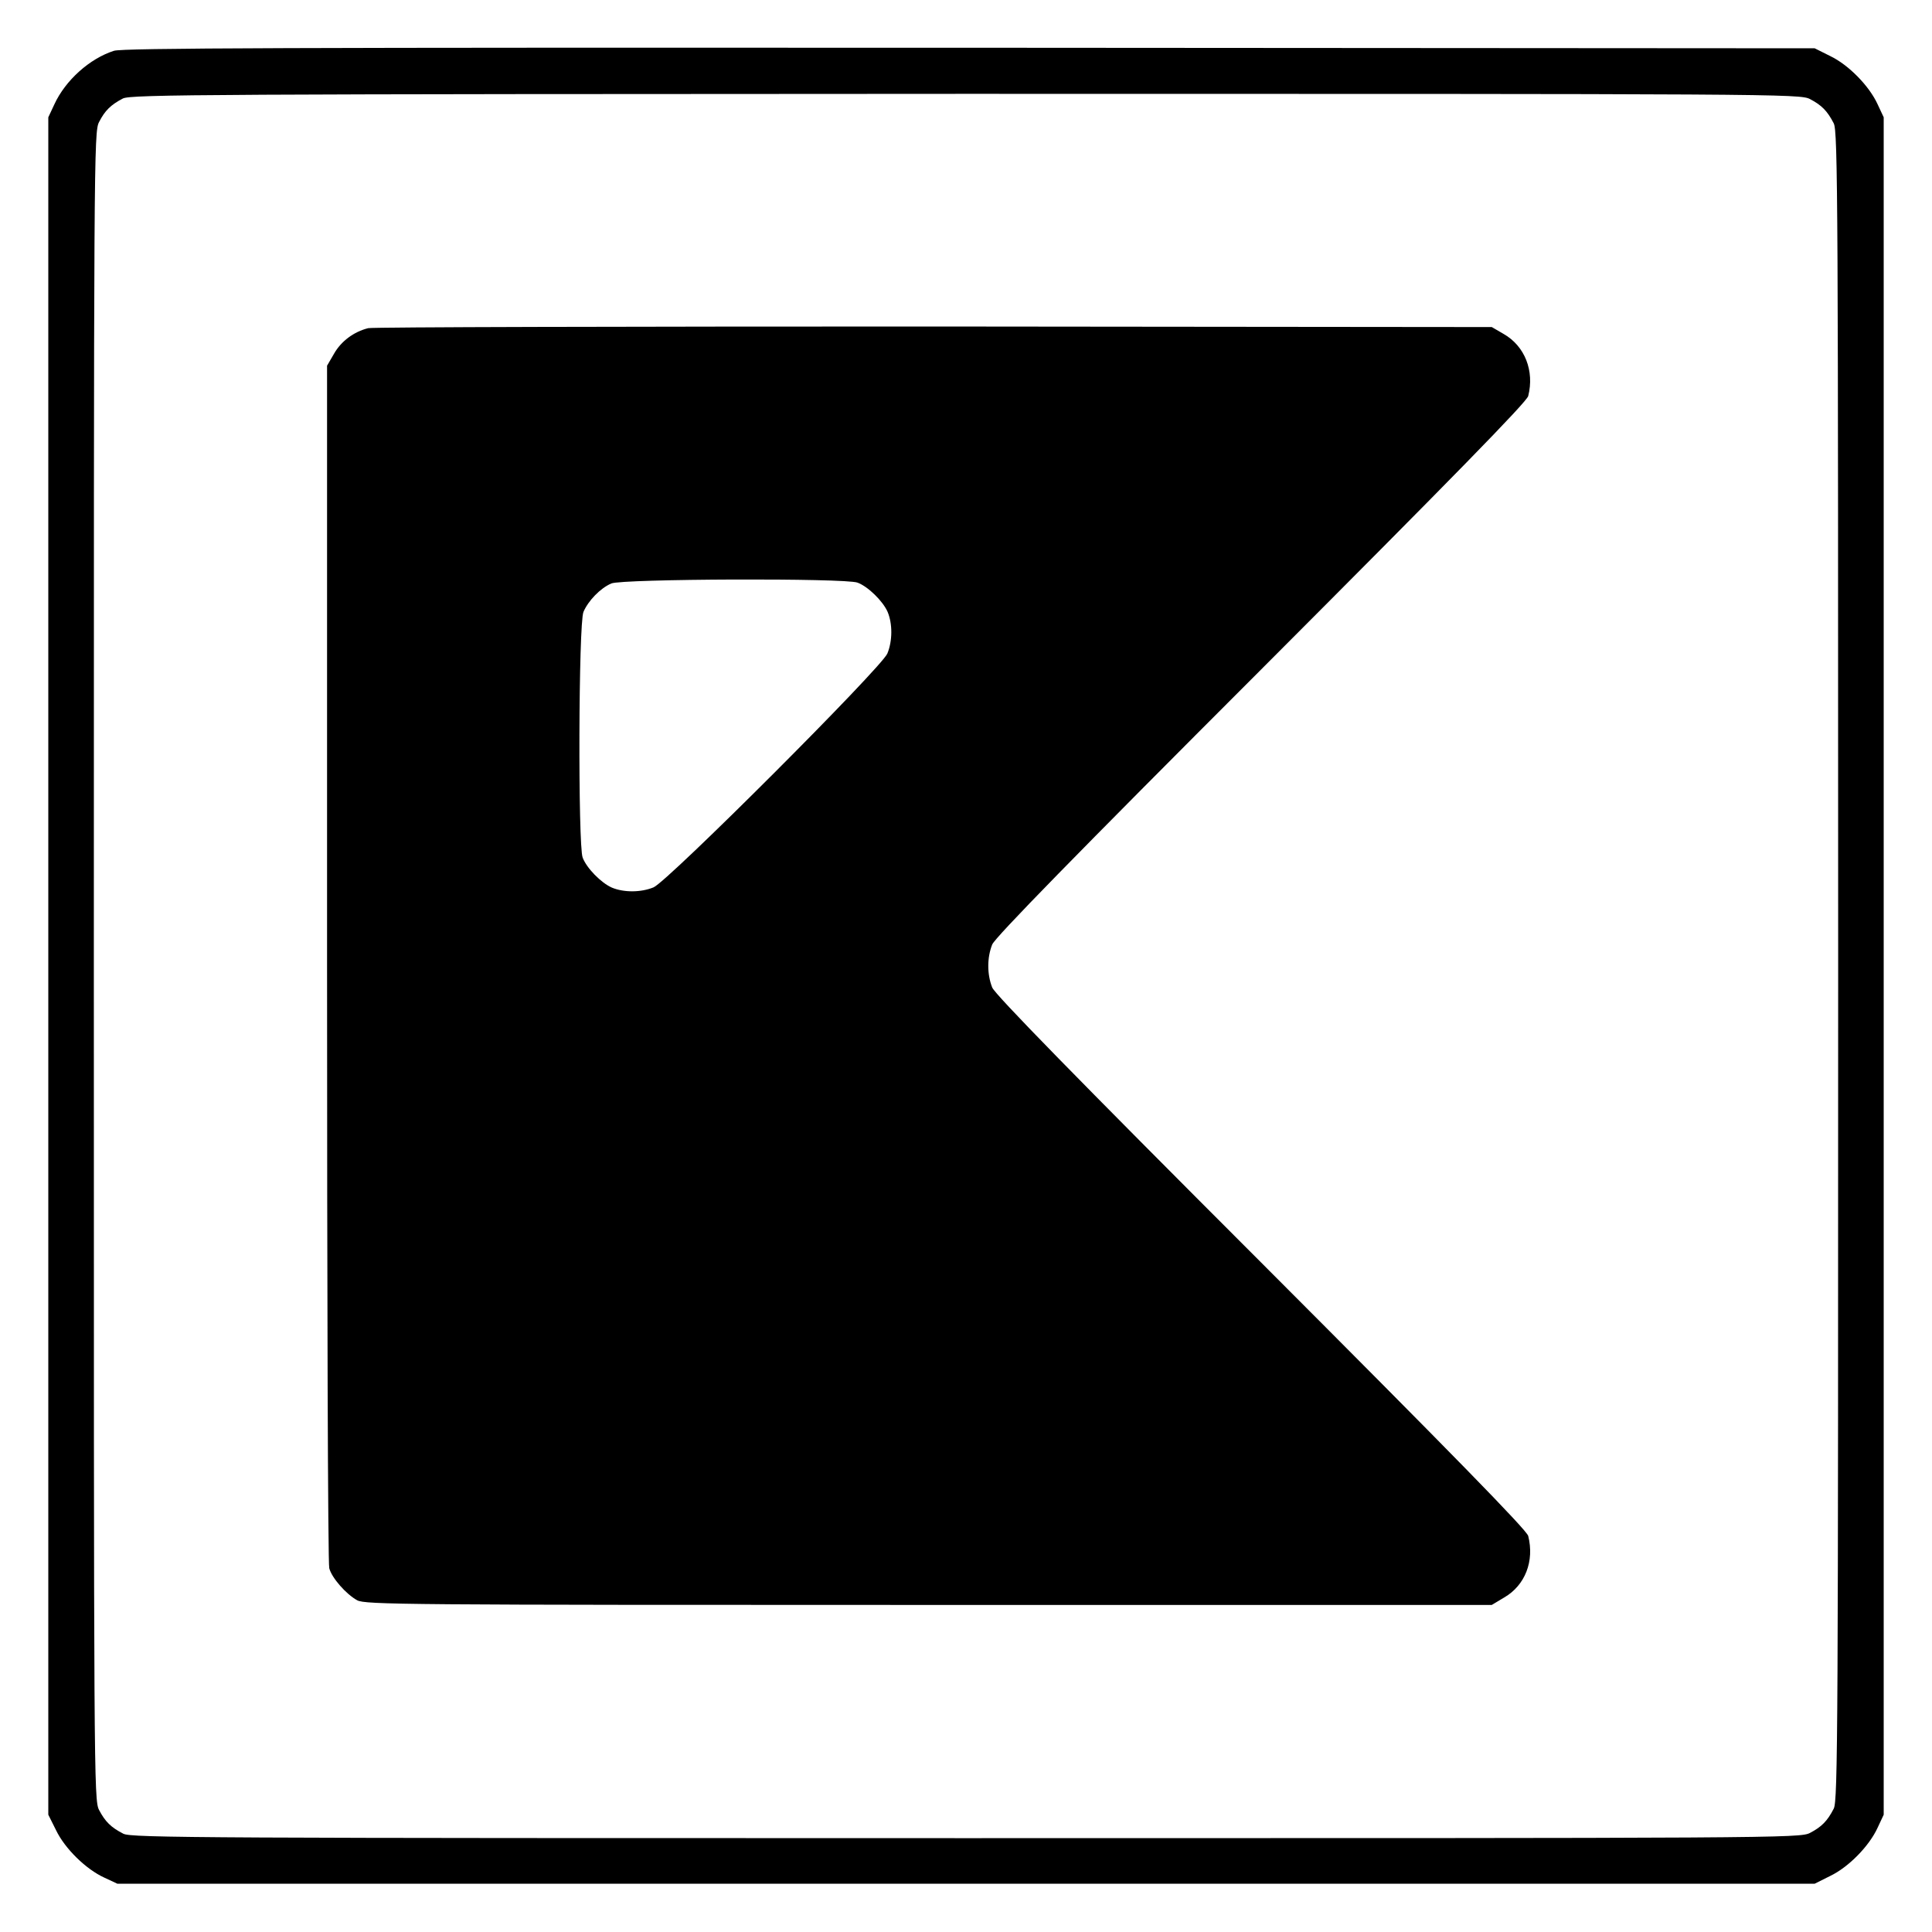
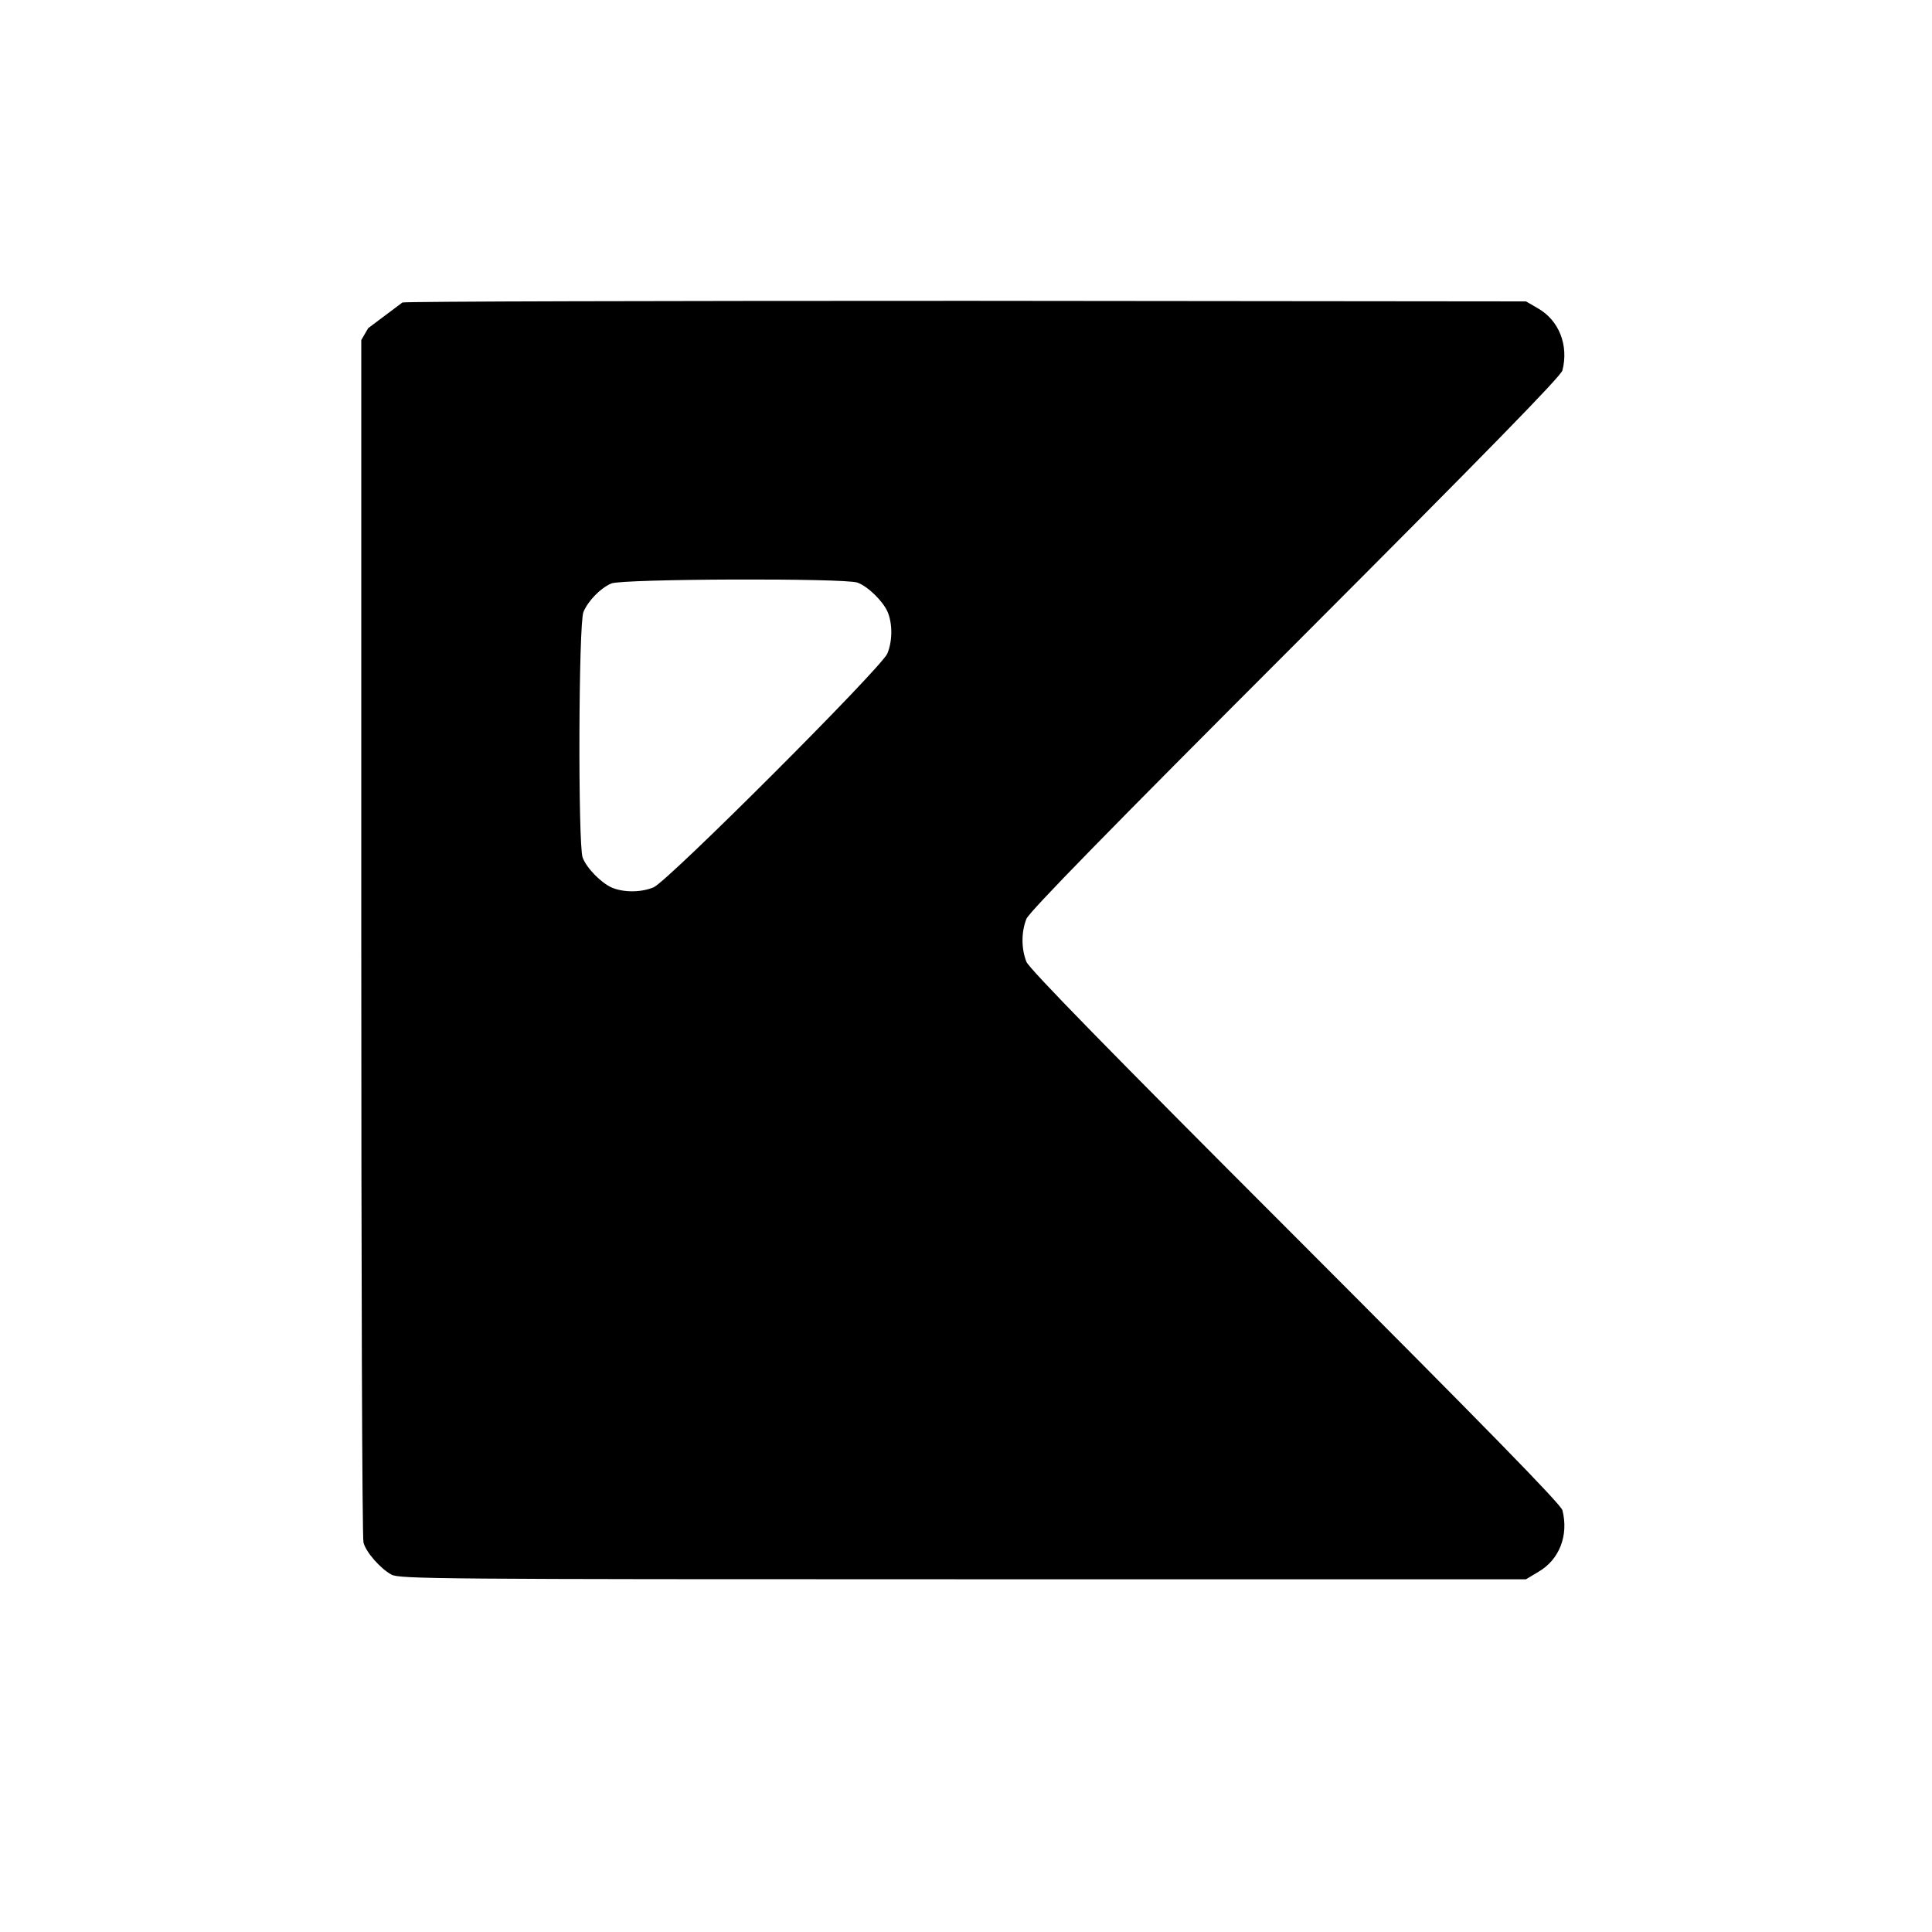
<svg xmlns="http://www.w3.org/2000/svg" version="1.0" width="700pt" height="700pt" viewBox="0 0 700 700" preserveAspectRatio="xMidYMid meet">
  <g transform="translate(0,700) scale(0.1,-0.1)" fill="#000000" stroke="none">
-     <path d="M413 6816 c-88 -28 -176 -107 -216 -194 l-22 -47 0 -3075 0 -3075 28 -56 c32 -67 109 -142 175 -172 l47 -22 3075 0 3075 0 56 28 c67 32 142 109 172 175 l22 47 0 3075 0 3075 -22 47 c-30 66 -105 143 -172 175 l-56 28 -3060 2 c-2498 1 -3068 -1 -3102 -11z m6145 -175 c42 -22 63 -43 86 -88 15 -29 16 -288 16 -3053 0 -2765 -1 -3024 -16 -3053 -23 -45 -44 -66 -86 -88 -36 -19 -114 -19 -3058 -19 -2765 0 -3024 1 -3053 16 -45 23 -66 44 -88 86 -19 36 -19 114 -19 3058 0 2944 0 3022 19 3058 21 41 42 62 86 85 27 15 314 16 3053 17 2947 0 3024 0 3060 -19z" />
-     <path d="M1334 5811 c-52 -13 -98 -47 -124 -93 l-25 -43 0 -2165 c0 -1191 3 -2177 8 -2192 9 -35 61 -94 101 -116 29 -16 170 -17 2071 -17 l2040 0 45 27 c76 44 110 132 87 223 -6 22 -275 297 -967 990 -675 675 -964 971 -975 997 -19 48 -19 108 0 156 11 26 300 322 975 997 692 693 961 968 967 990 23 91 -12 181 -89 225 l-43 25 -2020 2 c-1111 0 -2034 -2 -2051 -6z m1773 -922 c38 -14 92 -67 109 -106 18 -43 18 -105 -1 -151 -22 -52 -795 -825 -847 -847 -46 -19 -108 -19 -151 -1 -39 17 -92 71 -106 109 -17 45 -15 849 3 890 17 40 61 86 101 103 39 17 848 20 892 3z" />
+     <path d="M1334 5811 l-25 -43 0 -2165 c0 -1191 3 -2177 8 -2192 9 -35 61 -94 101 -116 29 -16 170 -17 2071 -17 l2040 0 45 27 c76 44 110 132 87 223 -6 22 -275 297 -967 990 -675 675 -964 971 -975 997 -19 48 -19 108 0 156 11 26 300 322 975 997 692 693 961 968 967 990 23 91 -12 181 -89 225 l-43 25 -2020 2 c-1111 0 -2034 -2 -2051 -6z m1773 -922 c38 -14 92 -67 109 -106 18 -43 18 -105 -1 -151 -22 -52 -795 -825 -847 -847 -46 -19 -108 -19 -151 -1 -39 17 -92 71 -106 109 -17 45 -15 849 3 890 17 40 61 86 101 103 39 17 848 20 892 3z" />
  </g>
</svg>